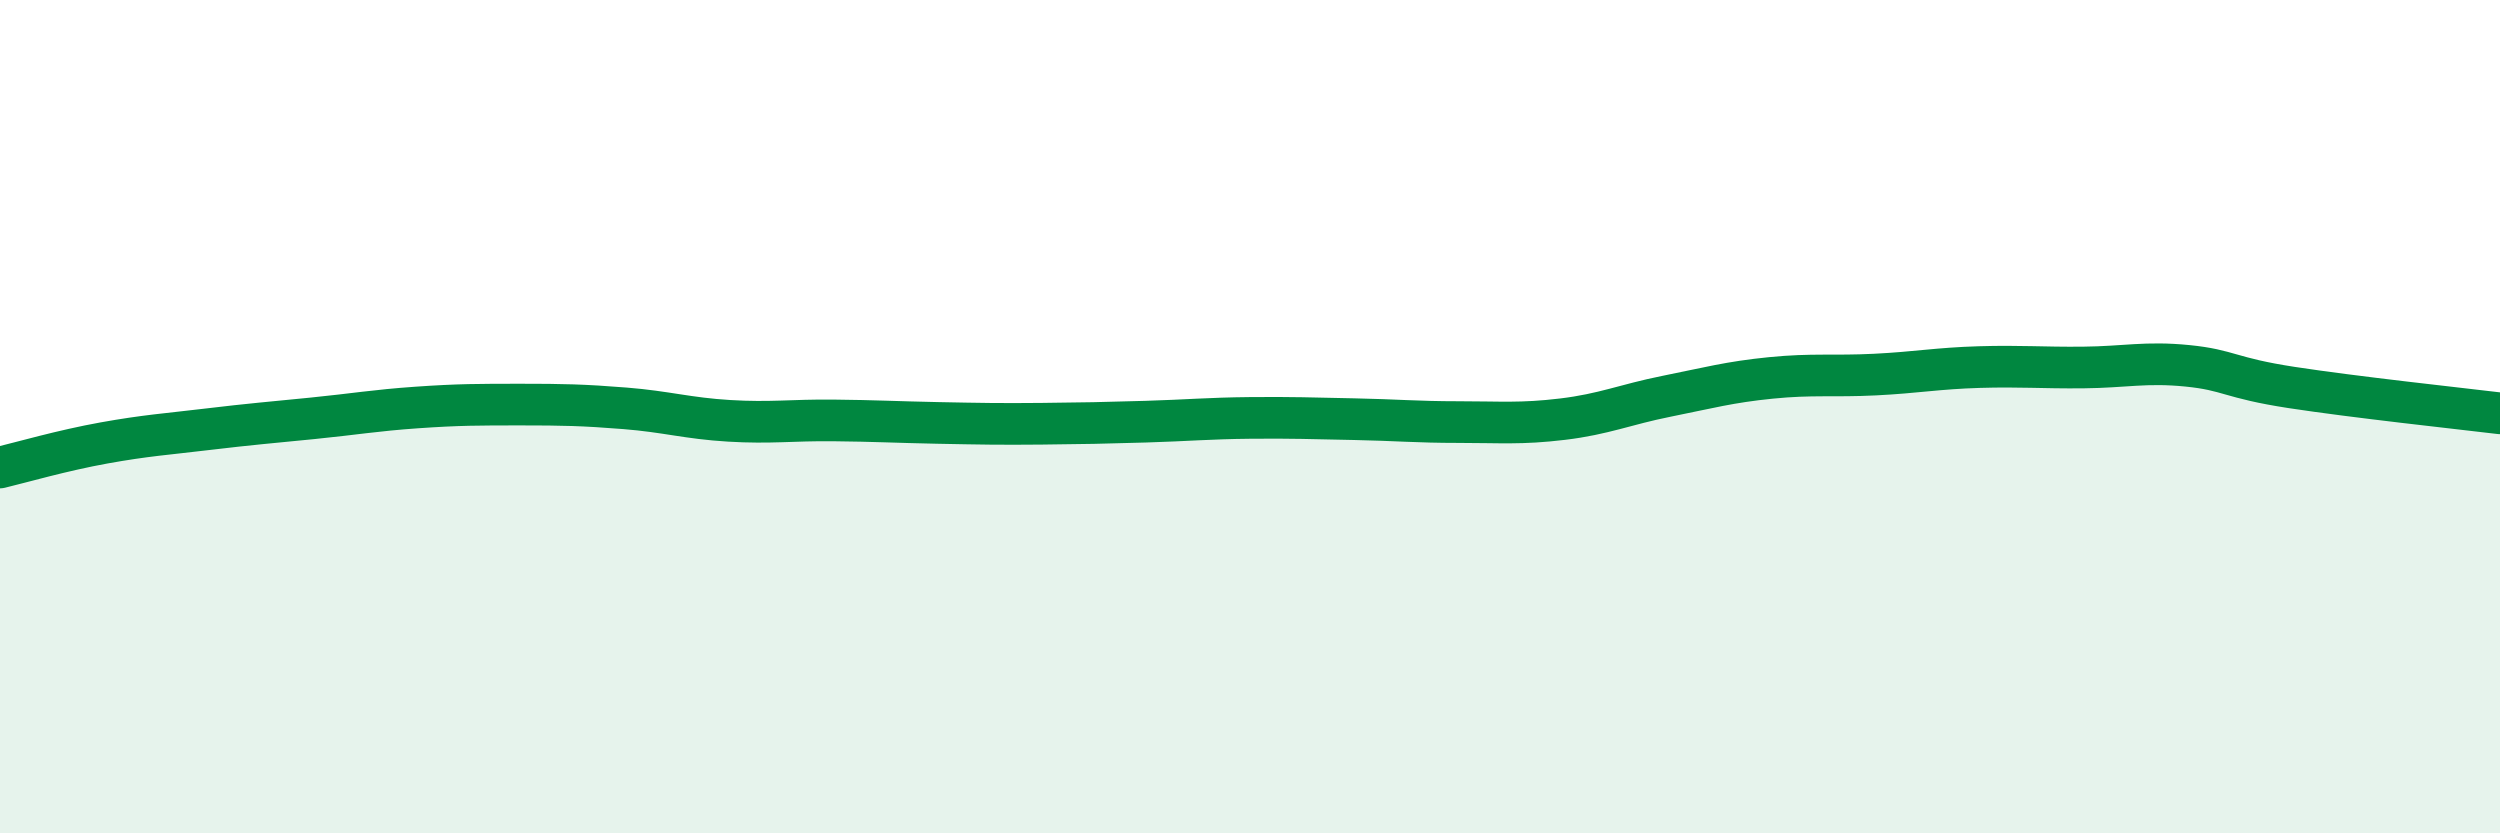
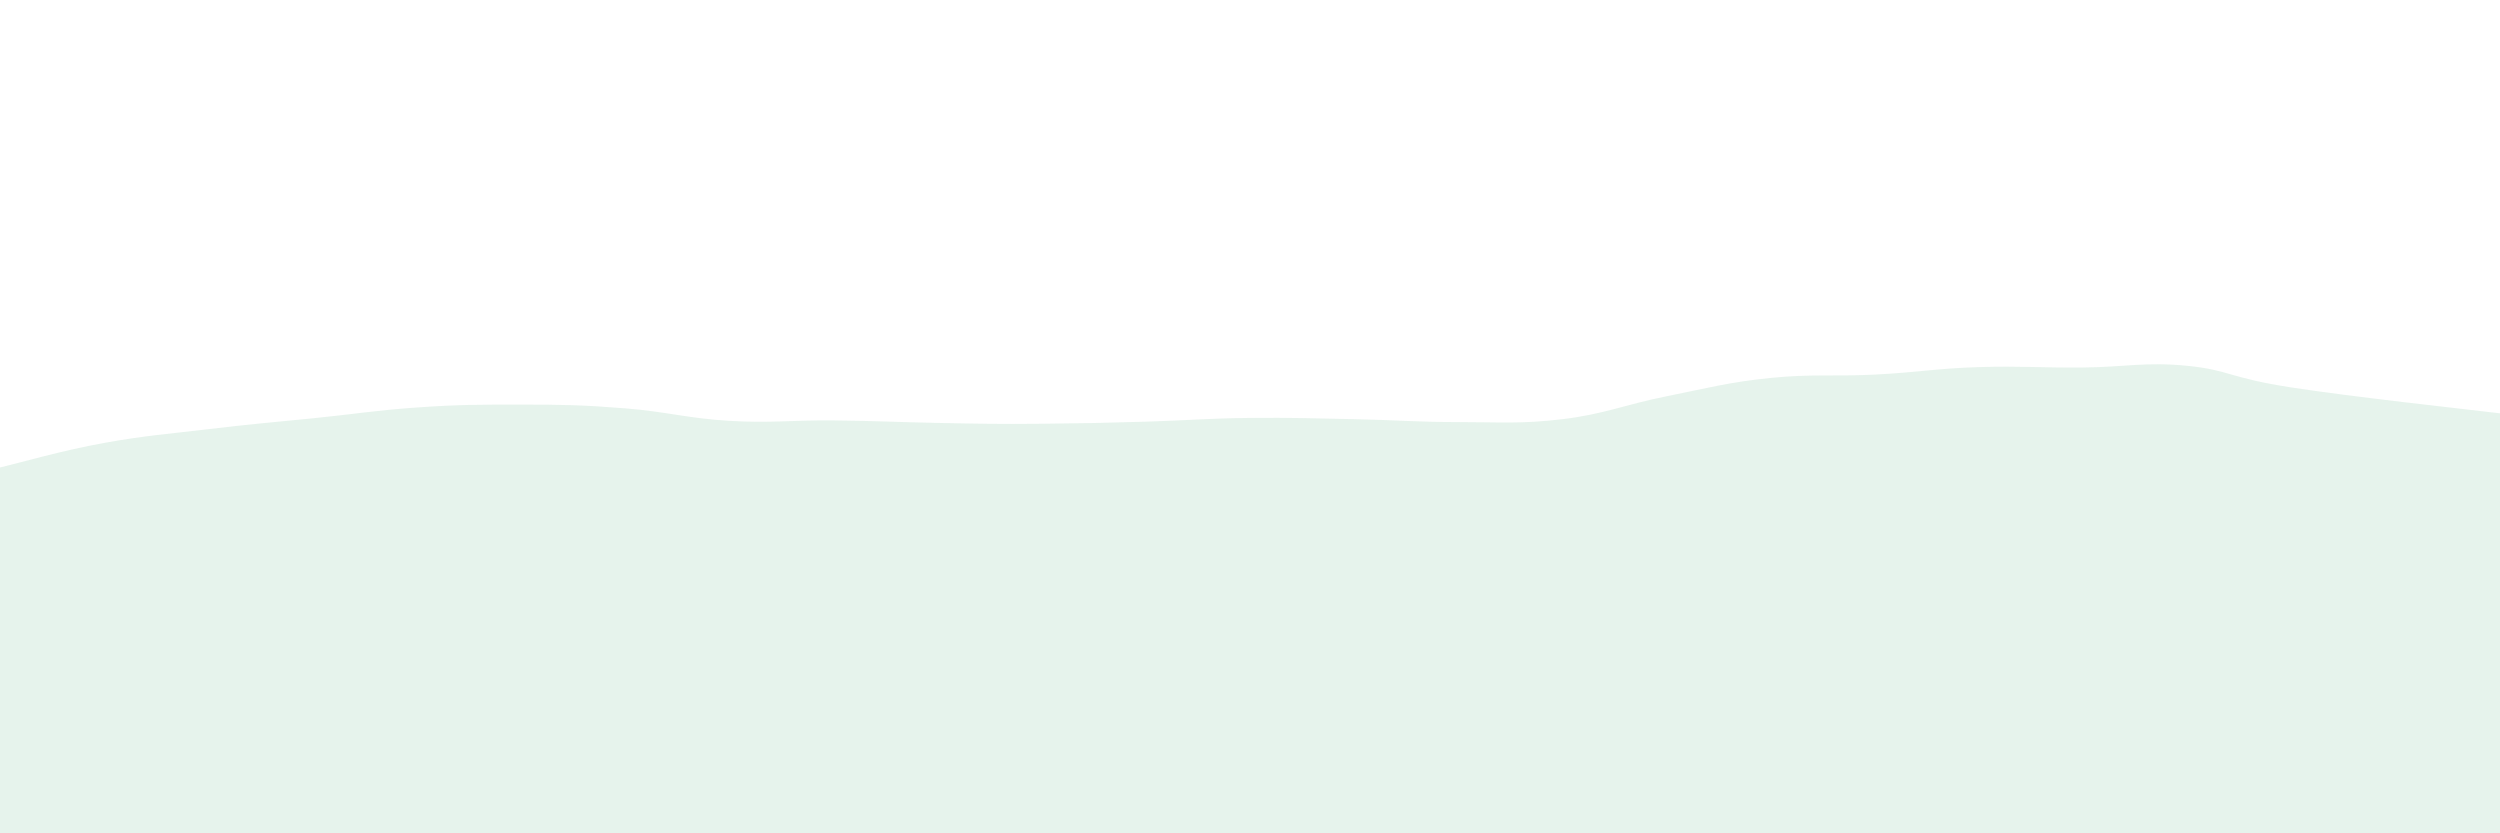
<svg xmlns="http://www.w3.org/2000/svg" width="60" height="20" viewBox="0 0 60 20">
  <path d="M 0,11.22 C 0.5,11.1 1.5,10.81 2.5,10.63 C 3.5,10.45 4,10.42 5,10.3 C 6,10.18 6.5,10.14 7.5,10.04 C 8.5,9.94 9,9.85 10,9.78 C 11,9.71 11.5,9.71 12.5,9.71 C 13.5,9.71 14,9.72 15,9.8 C 16,9.88 16.5,10.04 17.5,10.1 C 18.5,10.16 19,10.08 20,10.09 C 21,10.1 21.5,10.13 22.5,10.15 C 23.5,10.17 24,10.18 25,10.17 C 26,10.16 26.5,10.15 27.5,10.12 C 28.5,10.09 29,10.04 30,10.03 C 31,10.02 31.5,10.04 32.5,10.06 C 33.5,10.08 34,10.13 35,10.13 C 36,10.13 36.5,10.18 37.5,10.06 C 38.5,9.94 39,9.71 40,9.51 C 41,9.31 41.5,9.17 42.5,9.07 C 43.5,8.97 44,9.04 45,8.99 C 46,8.94 46.5,8.84 47.5,8.81 C 48.5,8.78 49,8.83 50,8.82 C 51,8.81 51.5,8.68 52.5,8.78 C 53.5,8.88 53.5,9.07 55,9.3 C 56.5,9.53 59,9.8 60,9.92L60 20L0 20Z" fill="#008740" opacity="0.1" stroke-linecap="round" stroke-linejoin="round" />
-   <path d="M 0,11.22 C 0.5,11.1 1.5,10.81 2.5,10.63 C 3.5,10.45 4,10.42 5,10.3 C 6,10.18 6.5,10.14 7.5,10.04 C 8.5,9.94 9,9.85 10,9.78 C 11,9.71 11.5,9.71 12.5,9.71 C 13.5,9.71 14,9.72 15,9.8 C 16,9.88 16.5,10.04 17.5,10.1 C 18.5,10.16 19,10.08 20,10.09 C 21,10.1 21.5,10.13 22.5,10.15 C 23.5,10.17 24,10.18 25,10.17 C 26,10.16 26.5,10.15 27.5,10.12 C 28.5,10.09 29,10.04 30,10.03 C 31,10.02 31.5,10.04 32.5,10.06 C 33.5,10.08 34,10.13 35,10.13 C 36,10.13 36.5,10.18 37.5,10.06 C 38.5,9.94 39,9.71 40,9.51 C 41,9.31 41.5,9.17 42.5,9.07 C 43.5,8.97 44,9.04 45,8.99 C 46,8.94 46.5,8.84 47.5,8.81 C 48.5,8.78 49,8.83 50,8.82 C 51,8.81 51.5,8.68 52.5,8.78 C 53.5,8.88 53.5,9.07 55,9.3 C 56.5,9.53 59,9.8 60,9.92" stroke="#008740" stroke-width="1" fill="none" stroke-linecap="round" stroke-linejoin="round" />
</svg>